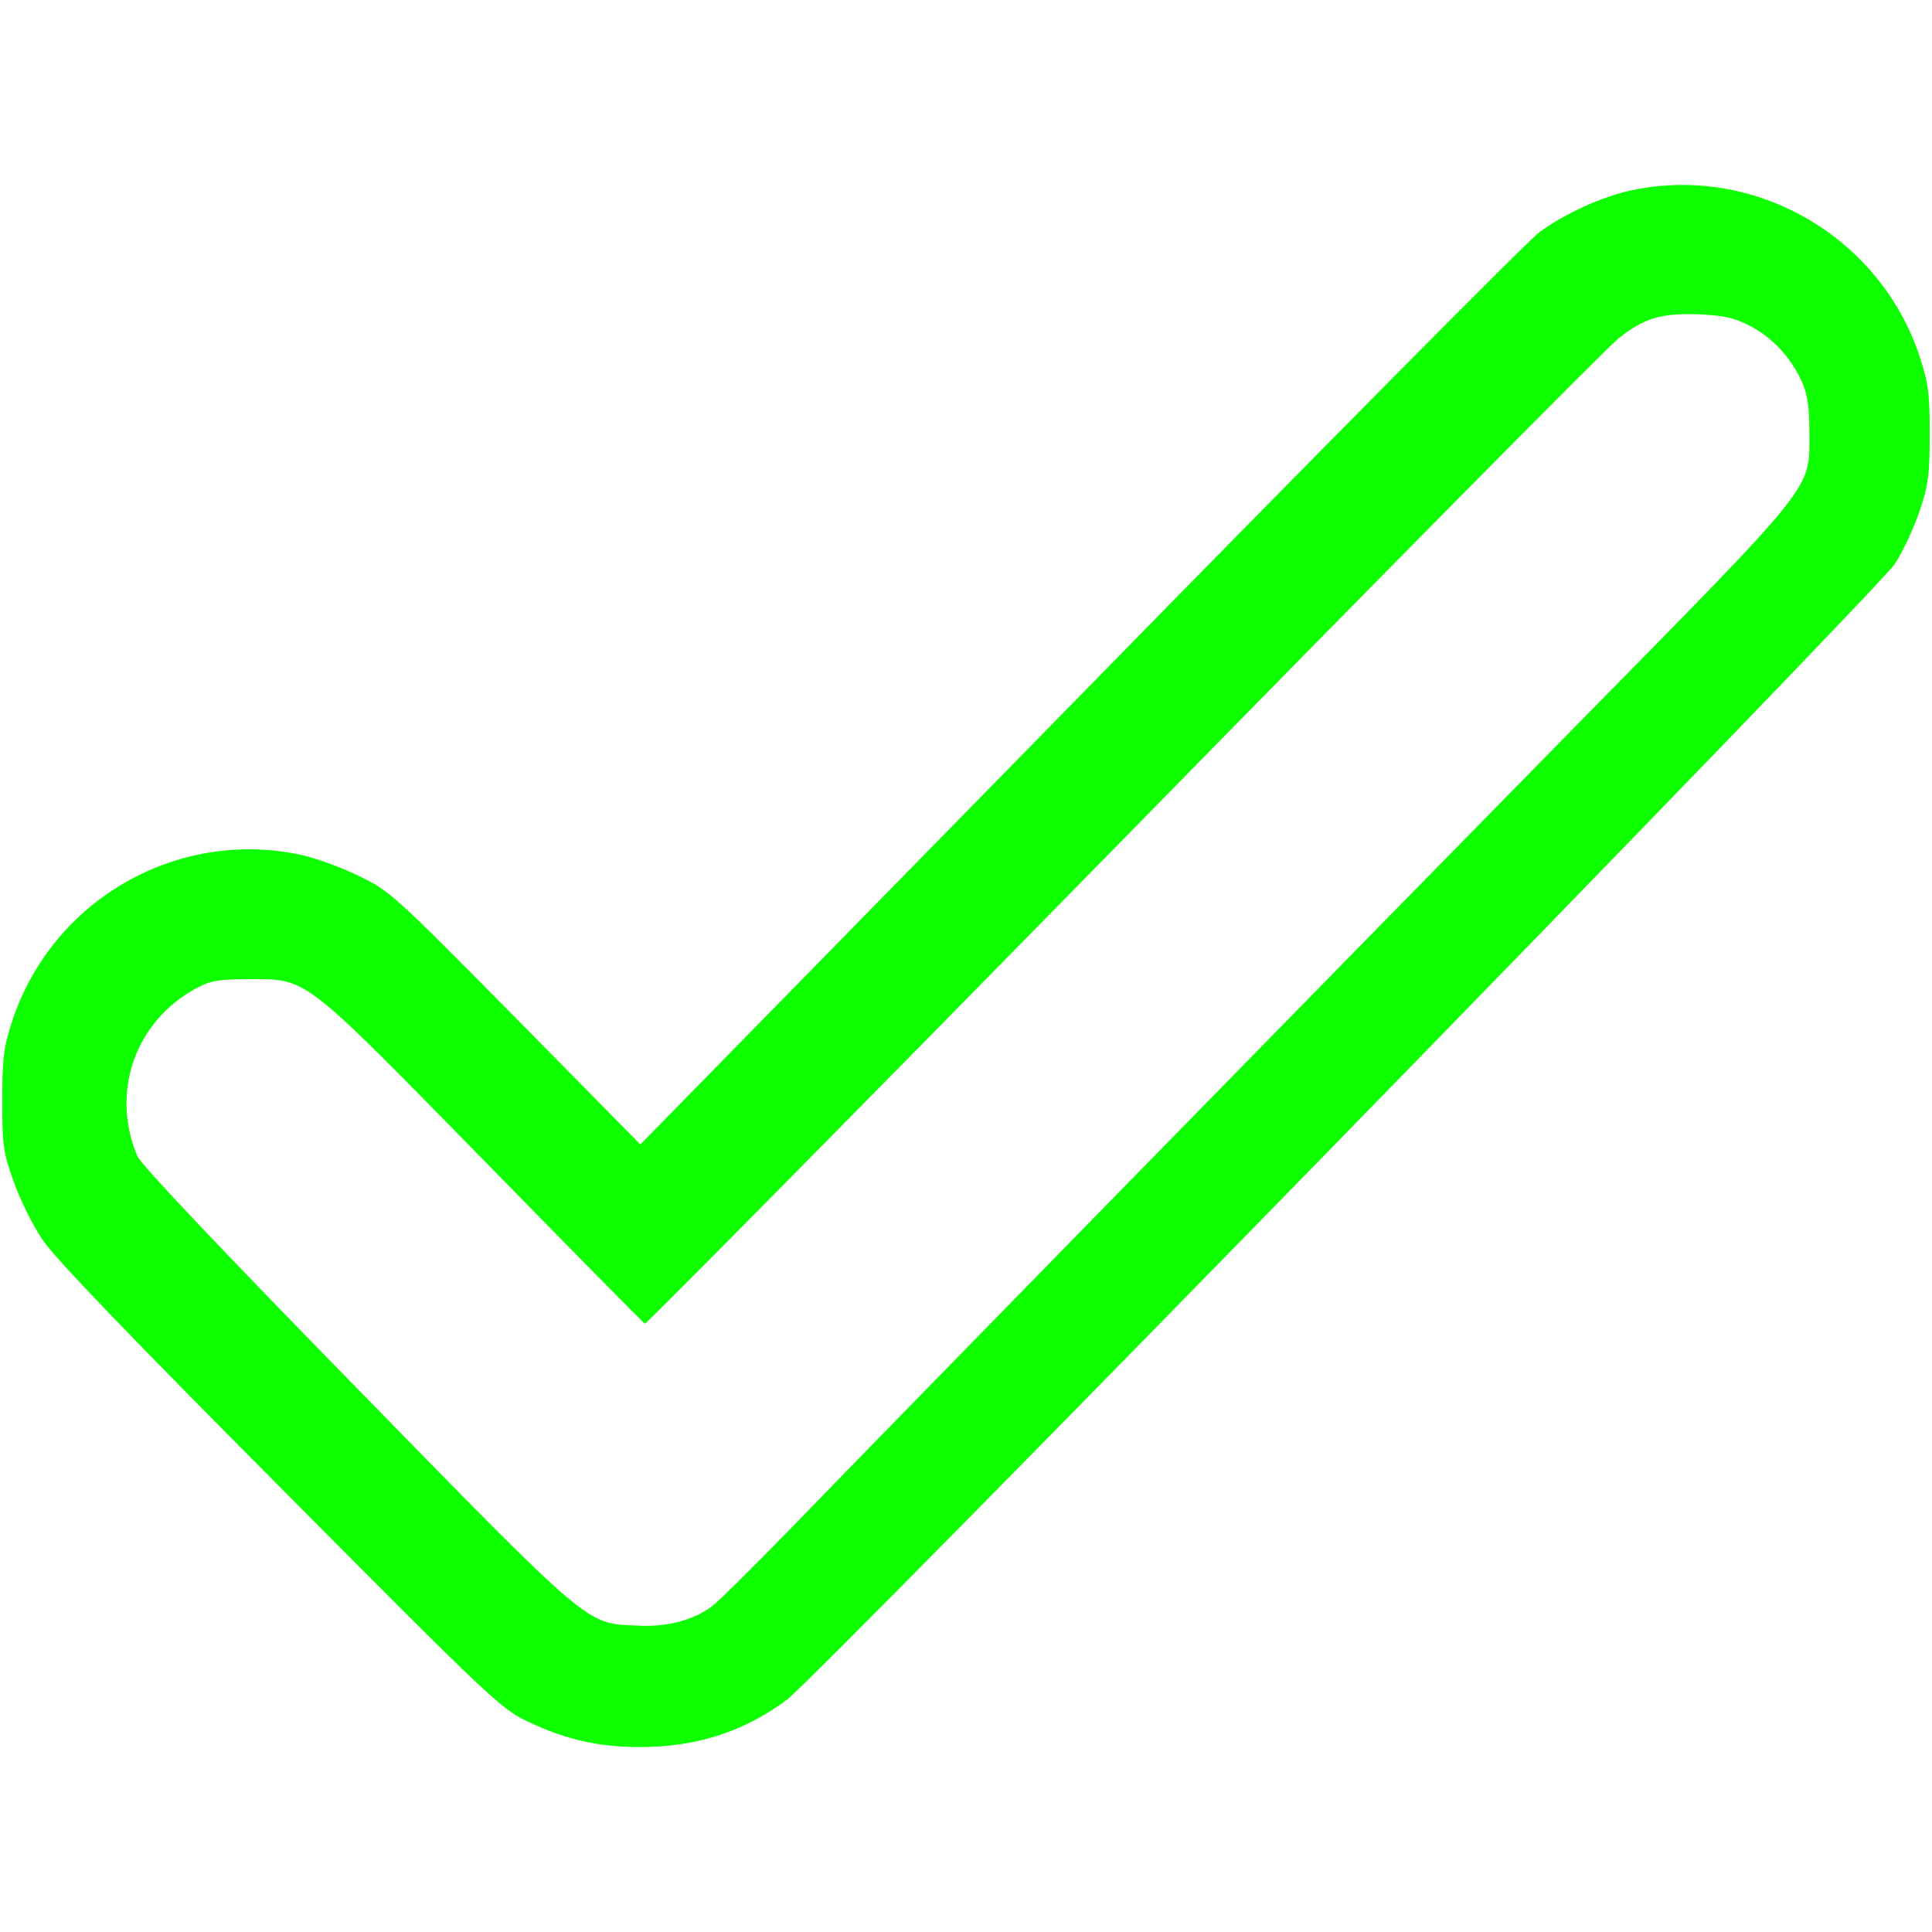
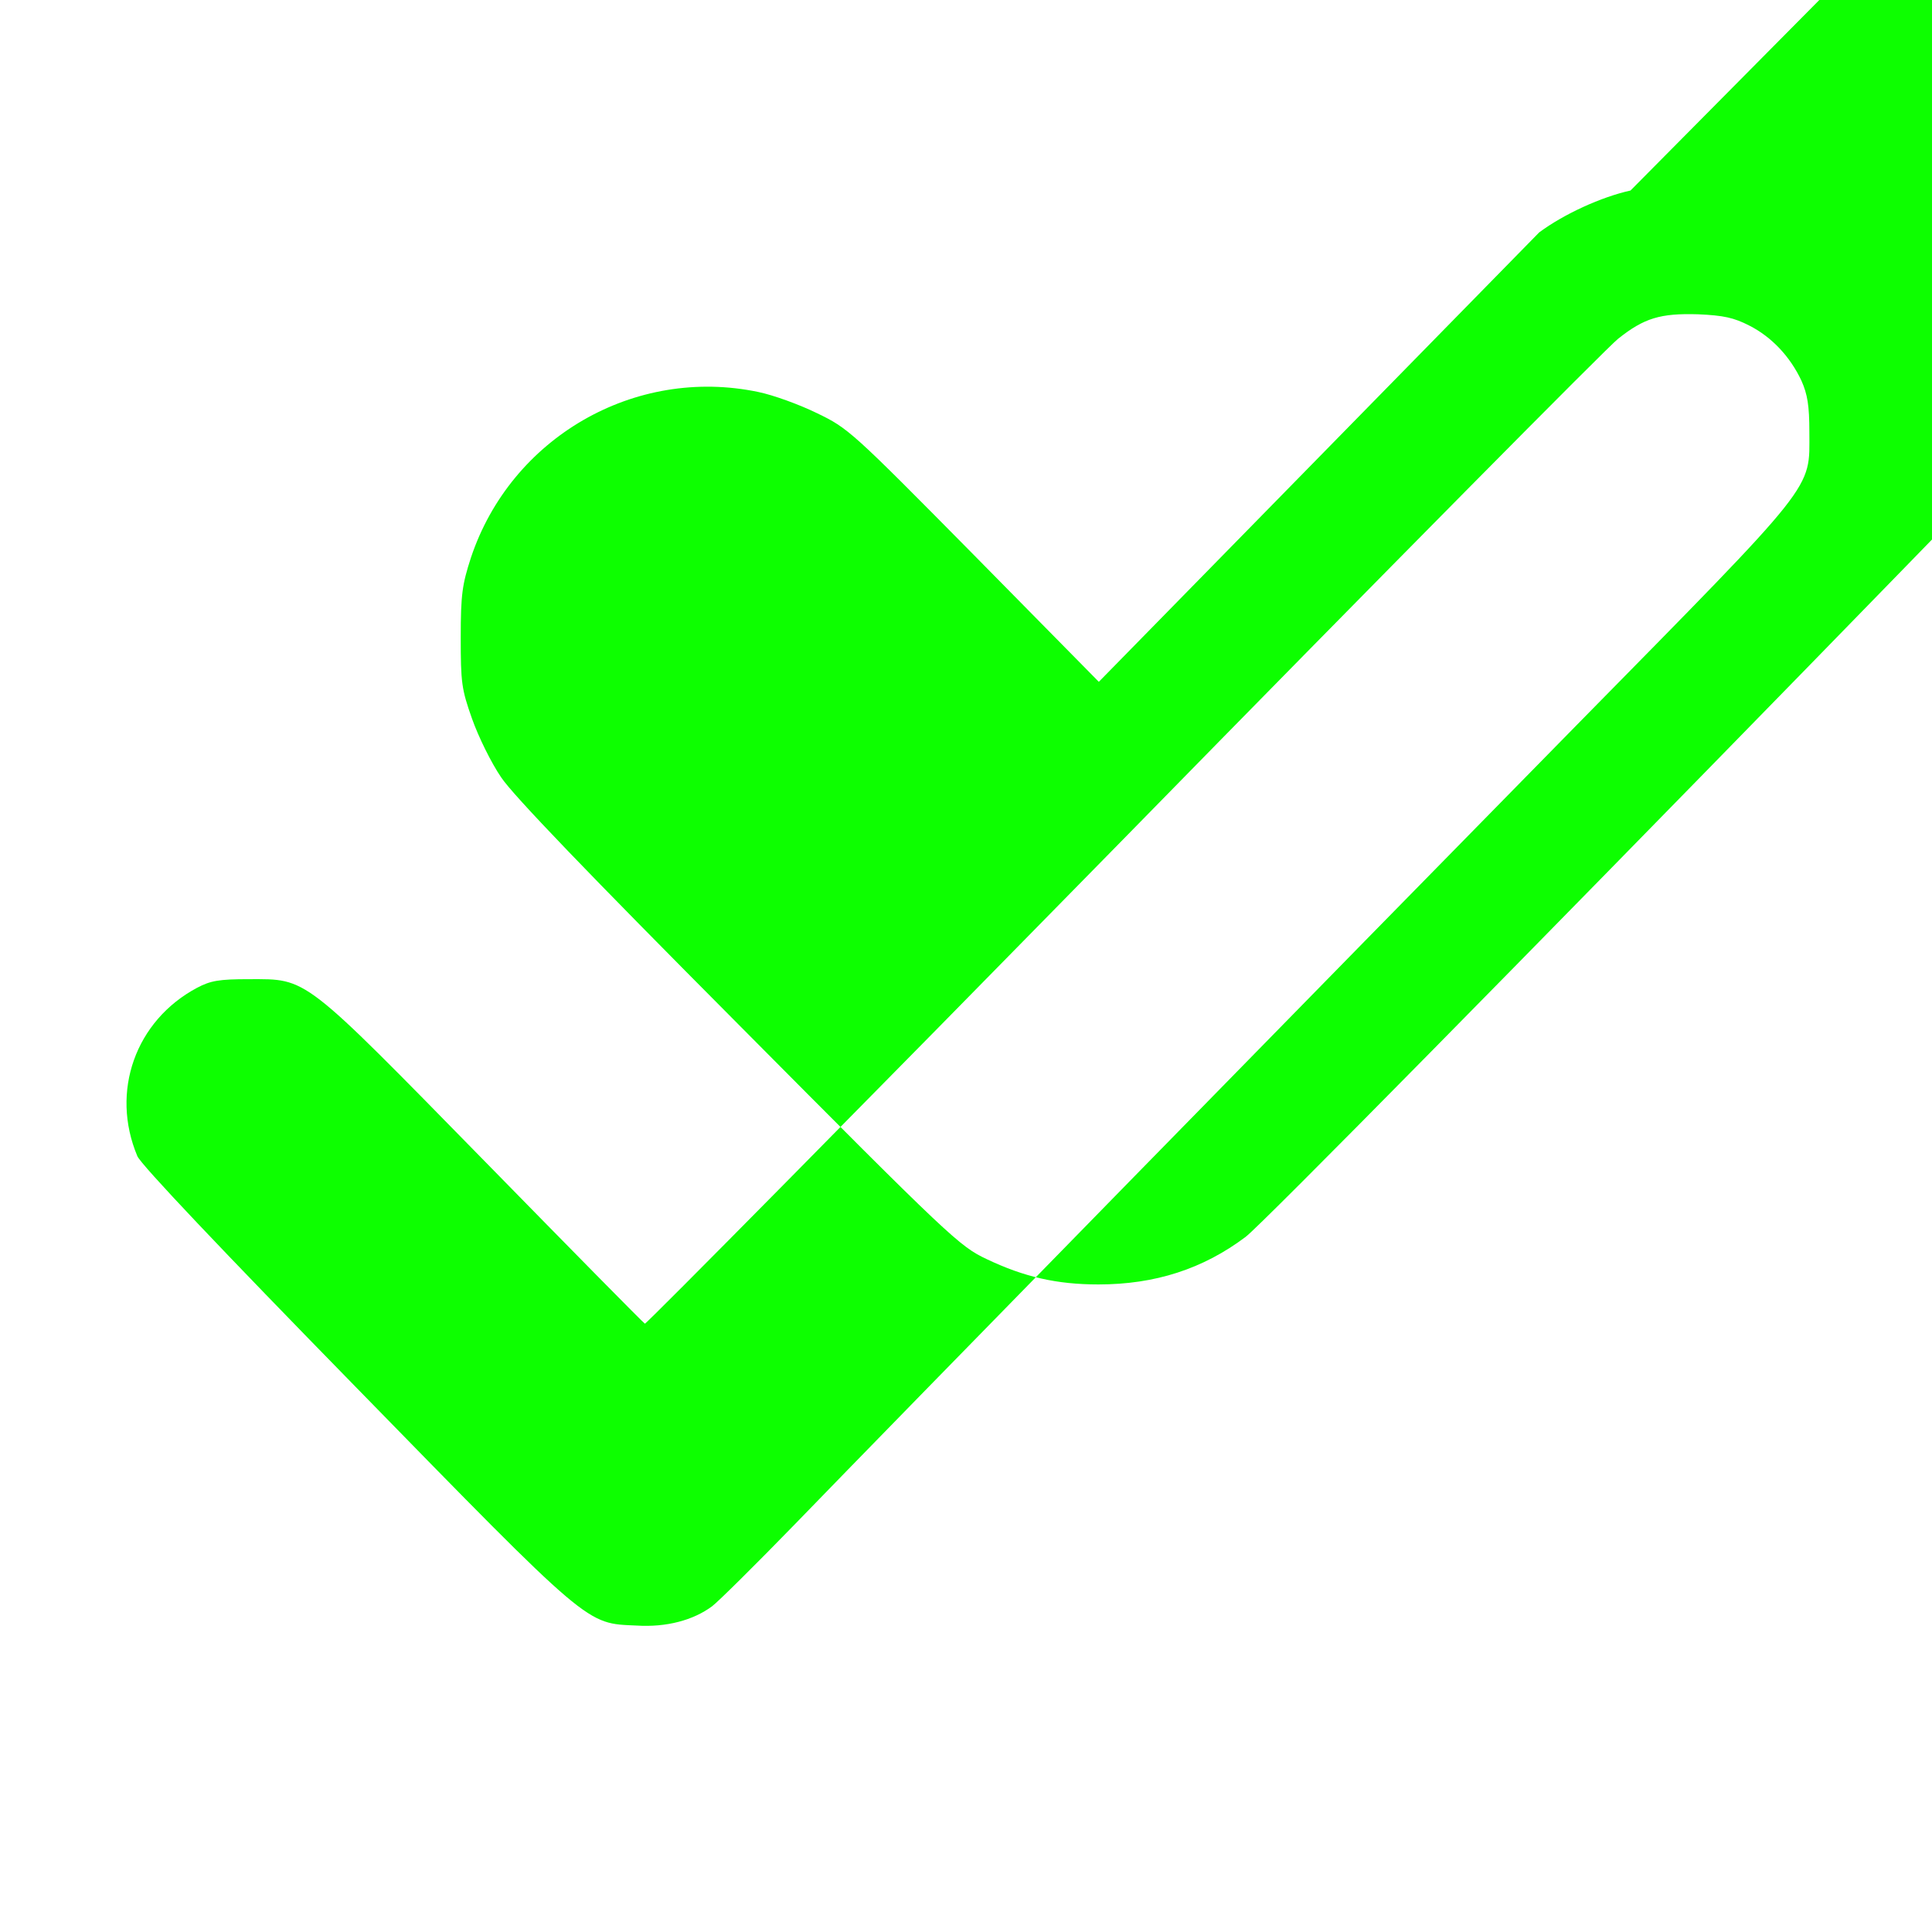
<svg xmlns="http://www.w3.org/2000/svg" version="1.1" width="512pt" height="512pt" viewBox="0,0,256,256">
  <g fill="#0dff00" fill-rule="nonzero" stroke="none" stroke-width="1" stroke-linecap="butt" stroke-linejoin="miter" stroke-miterlimit="10" stroke-dasharray="" stroke-dashoffset="0" font-family="none" font-weight="none" font-size="none" text-anchor="none" style="mix-blend-mode: normal">
    <g transform="translate(0,0)">
      <g>
        <g transform="translate(0,0.495) scale(0.5,0.5)">
          <g transform="translate(0,512) scale(0.1,-0.1)">
-             <path d="M4321,4625c-77,-17 -176,-62 -242,-111c-27,-19 -574,-571 -1215,-1226l-1167,-1191l-331,336c-325,329 -333,336 -416,376c-47,23 -116,48 -155,56c-328,69 -656,-121 -762,-439c-23,-71 -27,-97 -27,-211c0,-120 2,-137 30,-216c17,-48 51,-117 77,-155c31,-47 233,-257 629,-655c563,-567 586,-588 658,-622c99,-47 185,-67 296,-67c150,0 277,41 390,126c85,64 2891,2941 2935,3009c22,33 51,96 66,140c23,70 27,96 27,205c0,109 -4,136 -27,206c-106,319 -439,510 -766,439zM4636,4267c59,-30 108,-82 138,-146c16,-36 21,-66 21,-136c0,-156 26,-123 -617,-777c-658,-670 -1801,-1838 -2072,-2118c-104,-107 -203,-205 -219,-217c-50,-37 -121,-56 -200,-51c-135,6 -118,-9 -745,633c-356,364 -569,589 -578,611c-72,171 -5,359 158,446c36,19 58,23 138,23c156,0 139,13 624,-482c230,-235 421,-429 425,-431c4,-1 575,577 1269,1285c694,709 1284,1305 1310,1325c69,55 112,68 212,65c68,-3 95,-9 136,-30z" />
+             <path d="M4321,4625c-77,-17 -176,-62 -242,-111l-1167,-1191l-331,336c-325,329 -333,336 -416,376c-47,23 -116,48 -155,56c-328,69 -656,-121 -762,-439c-23,-71 -27,-97 -27,-211c0,-120 2,-137 30,-216c17,-48 51,-117 77,-155c31,-47 233,-257 629,-655c563,-567 586,-588 658,-622c99,-47 185,-67 296,-67c150,0 277,41 390,126c85,64 2891,2941 2935,3009c22,33 51,96 66,140c23,70 27,96 27,205c0,109 -4,136 -27,206c-106,319 -439,510 -766,439zM4636,4267c59,-30 108,-82 138,-146c16,-36 21,-66 21,-136c0,-156 26,-123 -617,-777c-658,-670 -1801,-1838 -2072,-2118c-104,-107 -203,-205 -219,-217c-50,-37 -121,-56 -200,-51c-135,6 -118,-9 -745,633c-356,364 -569,589 -578,611c-72,171 -5,359 158,446c36,19 58,23 138,23c156,0 139,13 624,-482c230,-235 421,-429 425,-431c4,-1 575,577 1269,1285c694,709 1284,1305 1310,1325c69,55 112,68 212,65c68,-3 95,-9 136,-30z" />
          </g>
        </g>
      </g>
    </g>
  </g>
</svg>